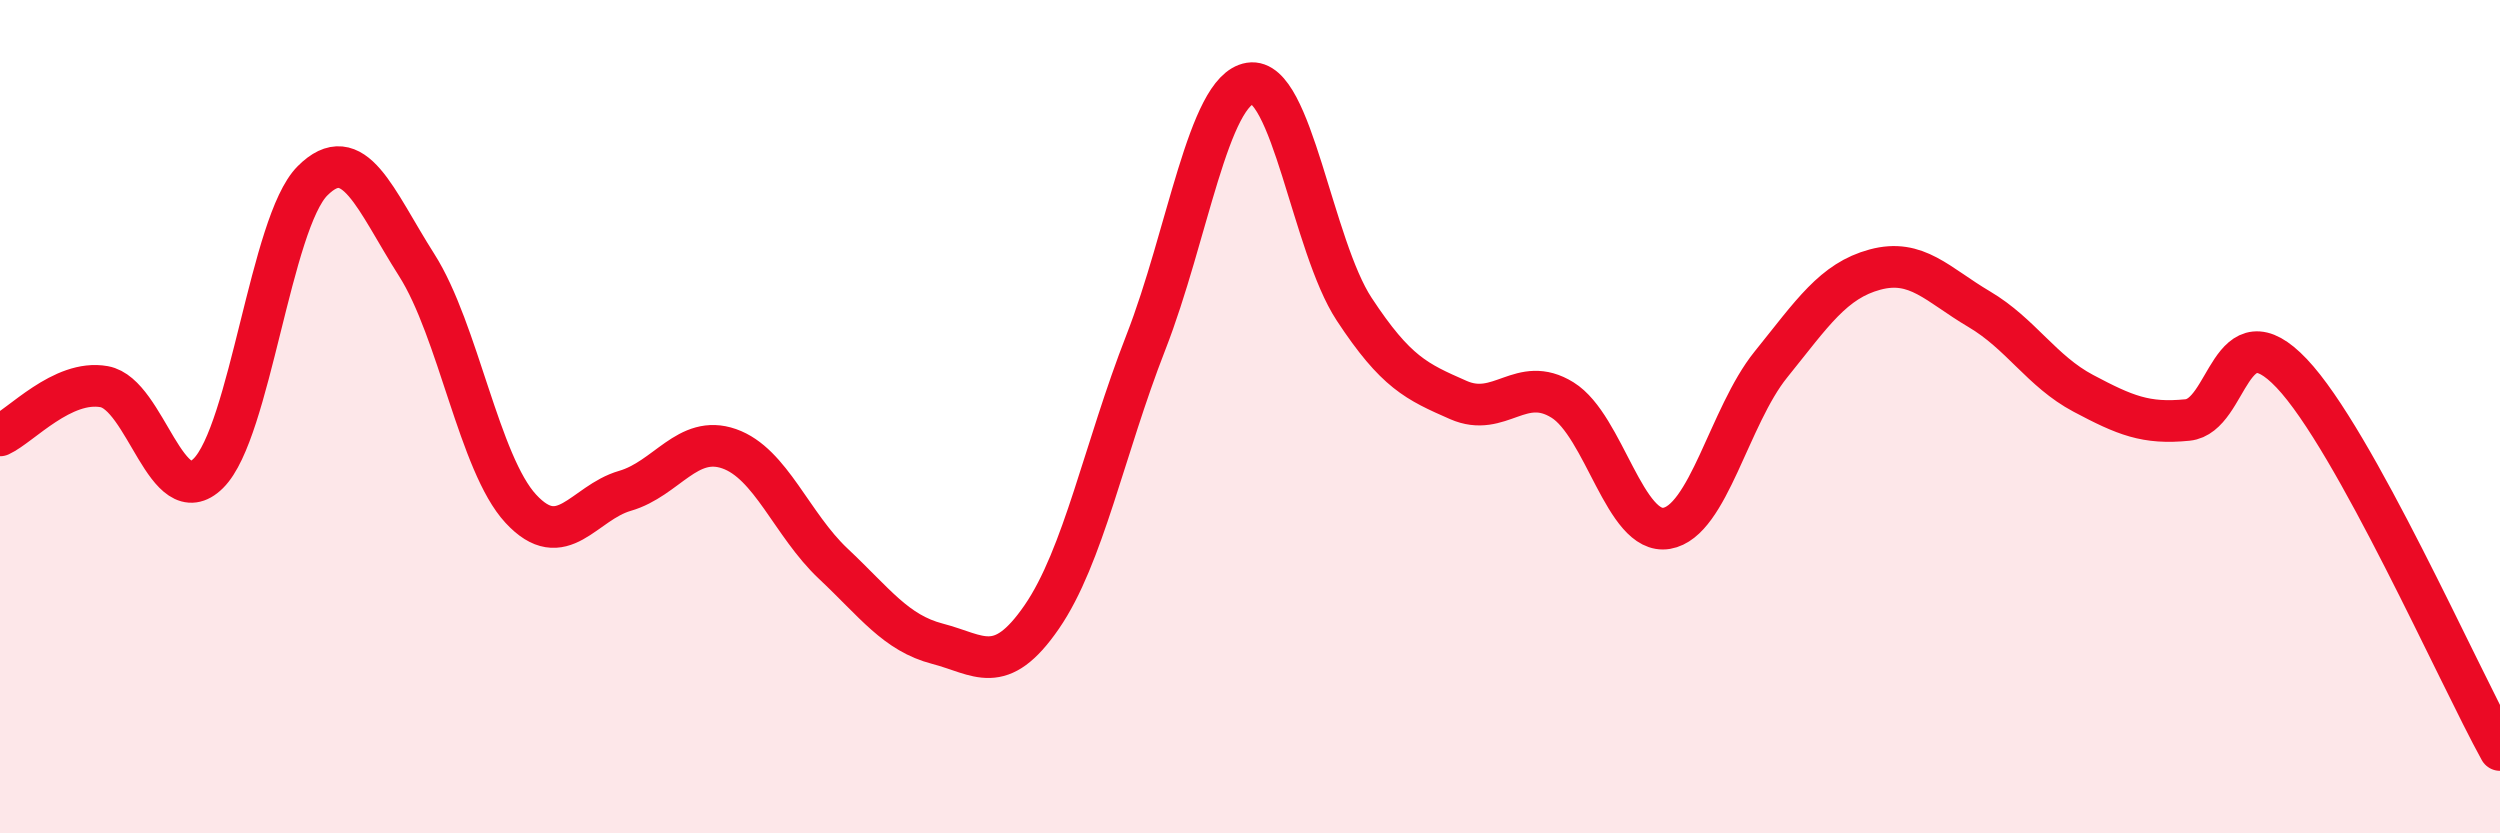
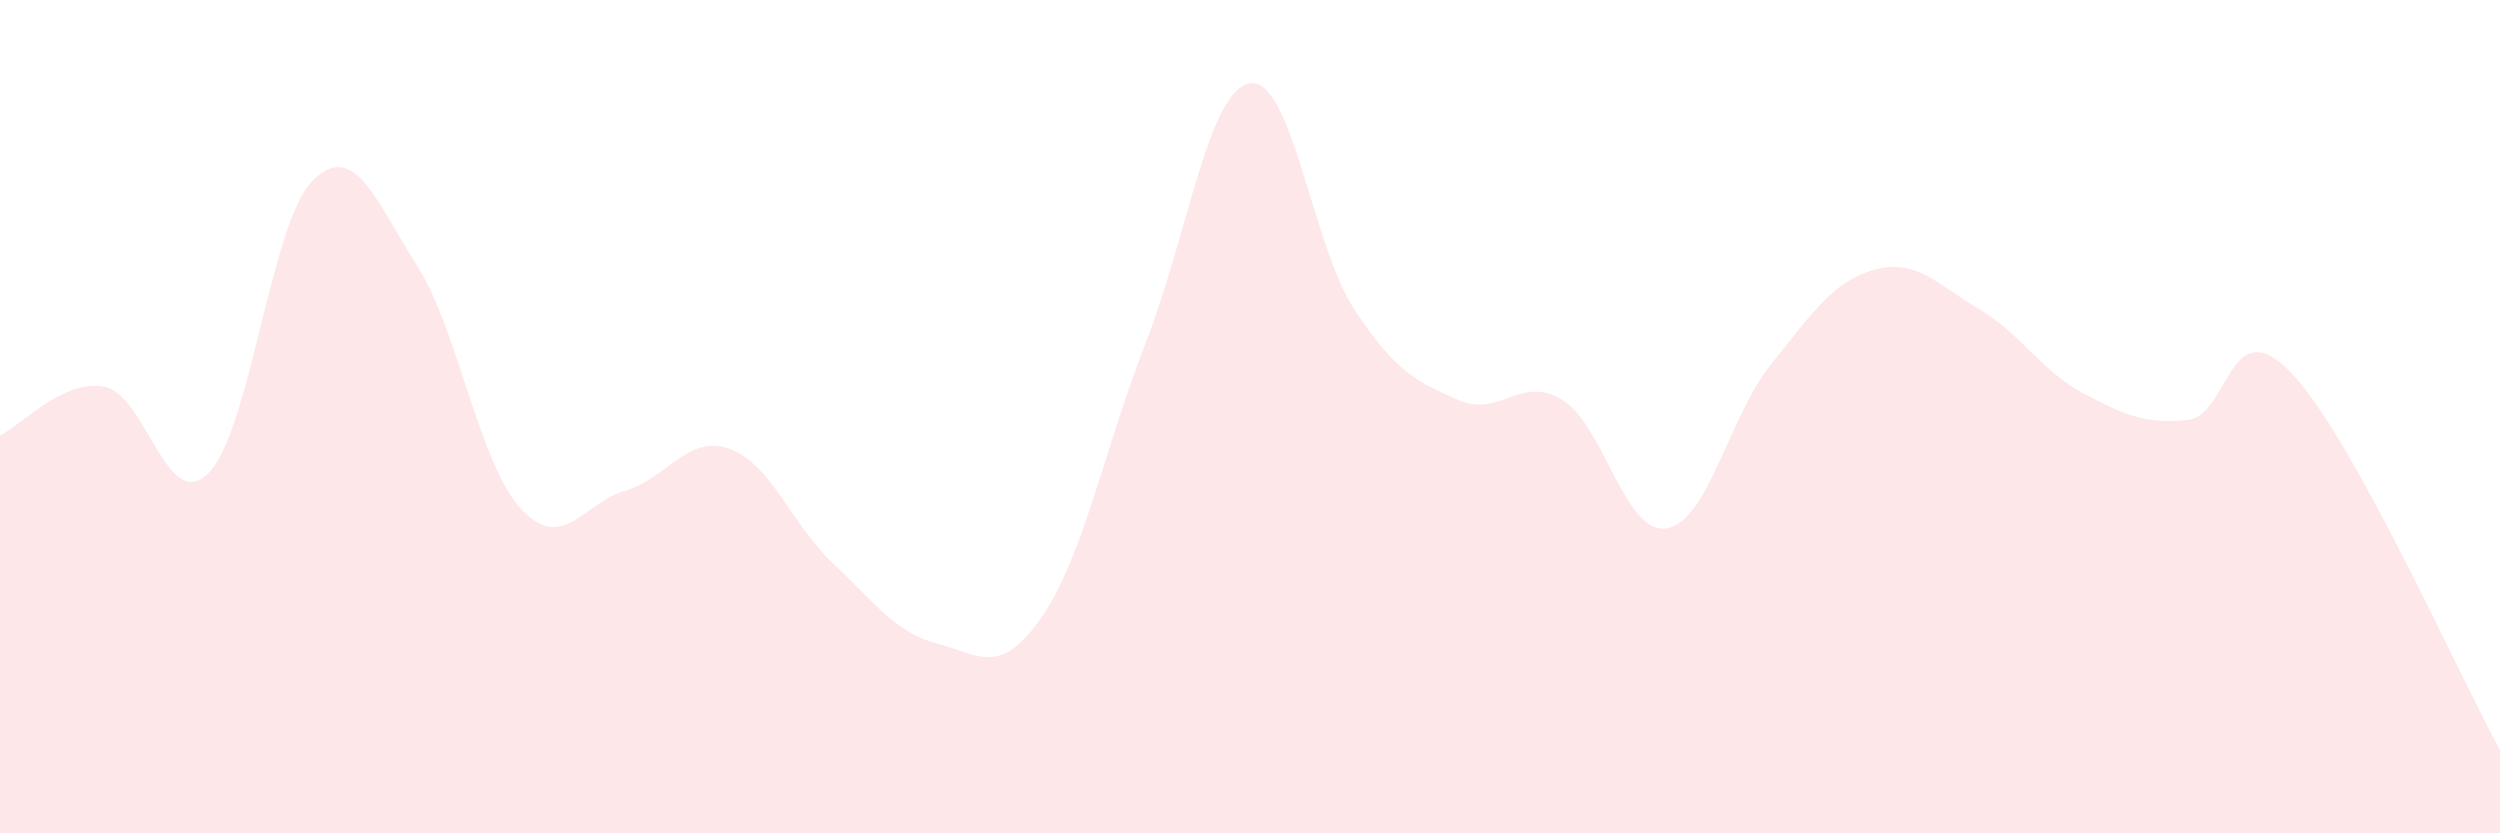
<svg xmlns="http://www.w3.org/2000/svg" width="60" height="20" viewBox="0 0 60 20">
  <path d="M 0,10.45 C 0.5,10.22 1.5,9.1 2.5,9.28 C 3.5,9.46 4,12.35 5,11.36 C 6,10.37 6.5,5.34 7.5,4.34 C 8.5,3.34 9,4.79 10,6.36 C 11,7.93 11.5,11.13 12.5,12.21 C 13.5,13.29 14,12.07 15,11.78 C 16,11.49 16.5,10.42 17.5,10.77 C 18.5,11.12 19,12.59 20,13.53 C 21,14.47 21.5,15.19 22.5,15.45 C 23.5,15.71 24,16.26 25,14.81 C 26,13.36 26.5,10.78 27.5,8.22 C 28.5,5.66 29,2.16 30,2 C 31,1.84 31.5,5.9 32.5,7.42 C 33.5,8.94 34,9.16 35,9.6 C 36,10.04 36.5,8.98 37.5,9.6 C 38.5,10.22 39,12.85 40,12.68 C 41,12.51 41.5,9.99 42.5,8.75 C 43.5,7.51 44,6.74 45,6.47 C 46,6.2 46.5,6.83 47.5,7.42 C 48.5,8.01 49,8.91 50,9.44 C 51,9.97 51.5,10.18 52.5,10.08 C 53.5,9.98 53.5,7.38 55,8.96 C 56.5,10.54 59,16.19 60,18L60 20L0 20Z" fill="#EB0A25" opacity="0.1" stroke-linecap="round" stroke-linejoin="round" />
-   <path d="M 0,10.45 C 0.5,10.22 1.5,9.1 2.5,9.28 C 3.5,9.46 4,12.35 5,11.36 C 6,10.37 6.5,5.34 7.5,4.34 C 8.5,3.34 9,4.79 10,6.36 C 11,7.93 11.5,11.13 12.5,12.21 C 13.5,13.29 14,12.07 15,11.78 C 16,11.49 16.5,10.42 17.5,10.77 C 18.5,11.12 19,12.59 20,13.53 C 21,14.47 21.5,15.19 22.5,15.45 C 23.5,15.71 24,16.26 25,14.81 C 26,13.36 26.5,10.78 27.5,8.22 C 28.5,5.66 29,2.16 30,2 C 31,1.84 31.5,5.9 32.5,7.42 C 33.5,8.94 34,9.16 35,9.6 C 36,10.04 36.5,8.98 37.5,9.6 C 38.5,10.22 39,12.85 40,12.68 C 41,12.51 41.5,9.99 42.5,8.75 C 43.5,7.51 44,6.74 45,6.47 C 46,6.2 46.5,6.83 47.5,7.42 C 48.5,8.01 49,8.91 50,9.44 C 51,9.97 51.5,10.18 52.5,10.08 C 53.5,9.98 53.5,7.38 55,8.96 C 56.5,10.54 59,16.19 60,18" stroke="#EB0A25" stroke-width="1" fill="none" stroke-linecap="round" stroke-linejoin="round" />
</svg>